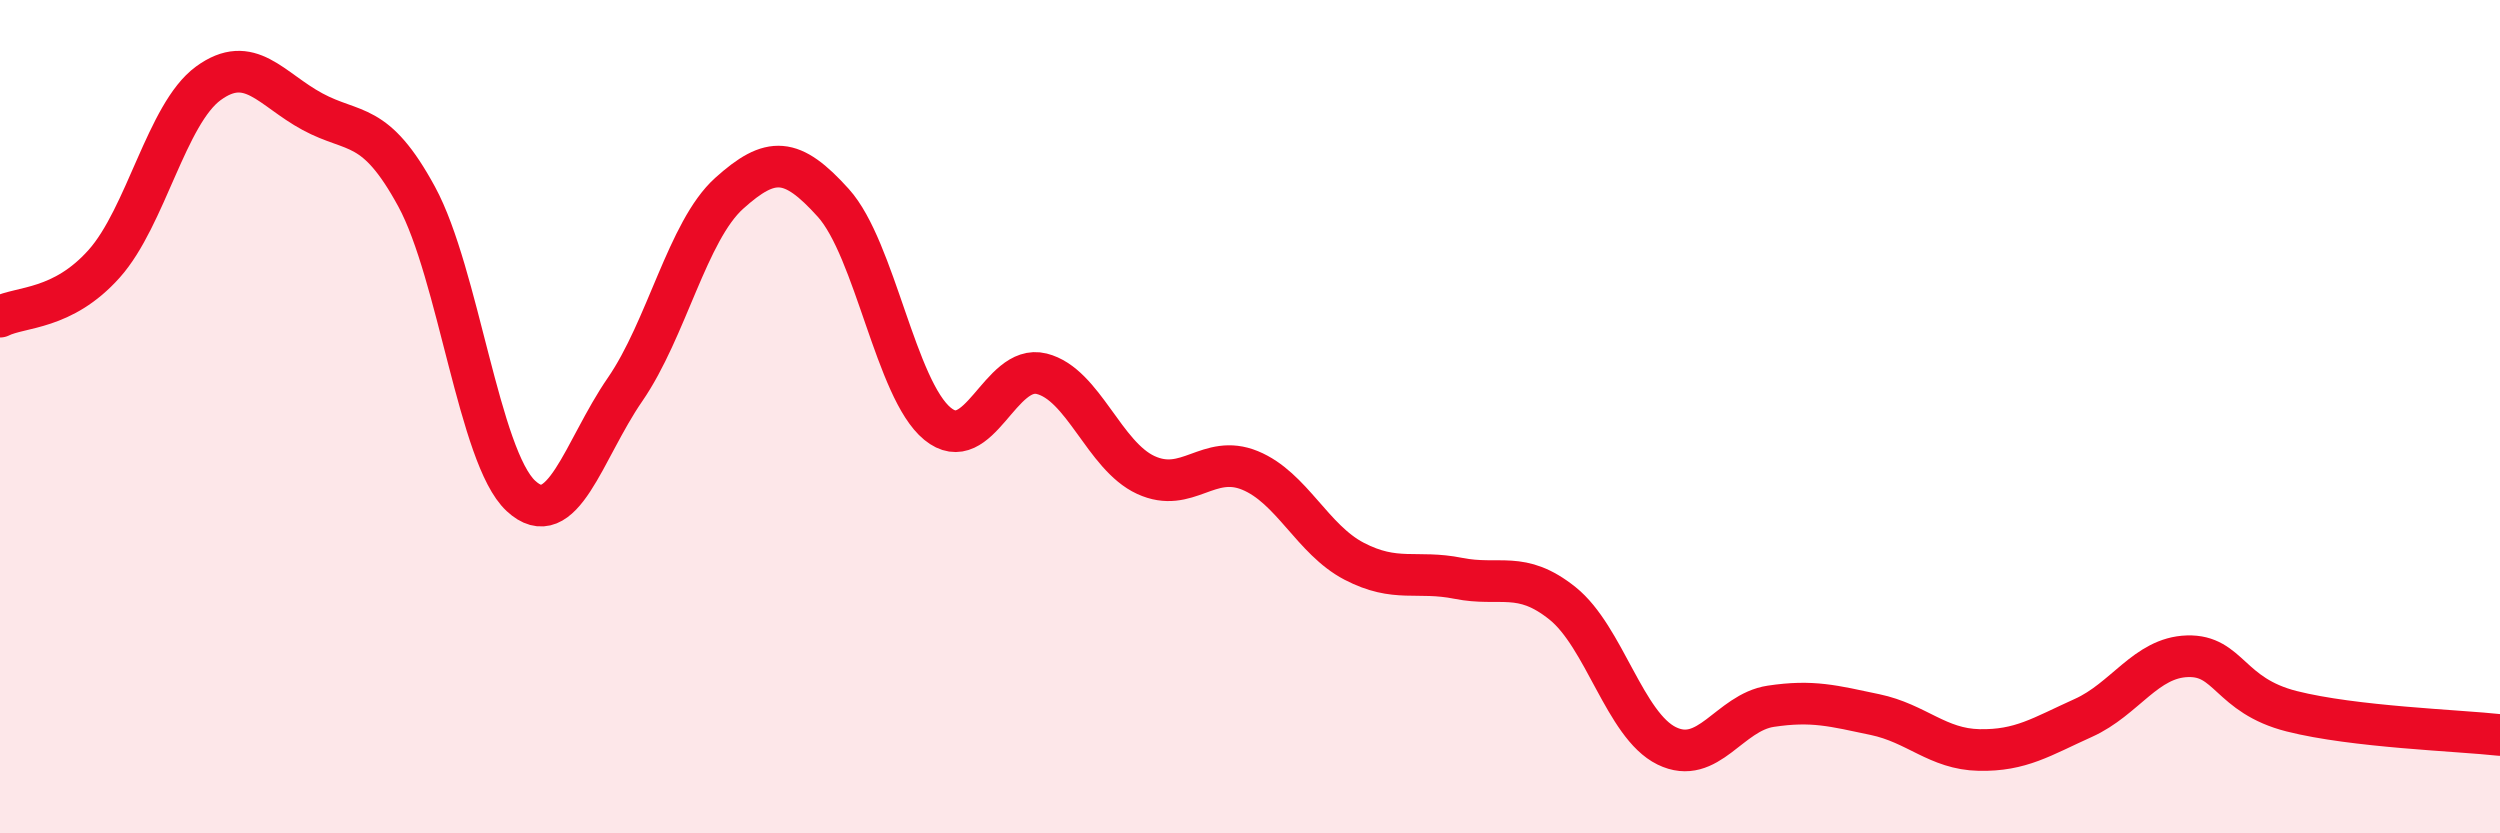
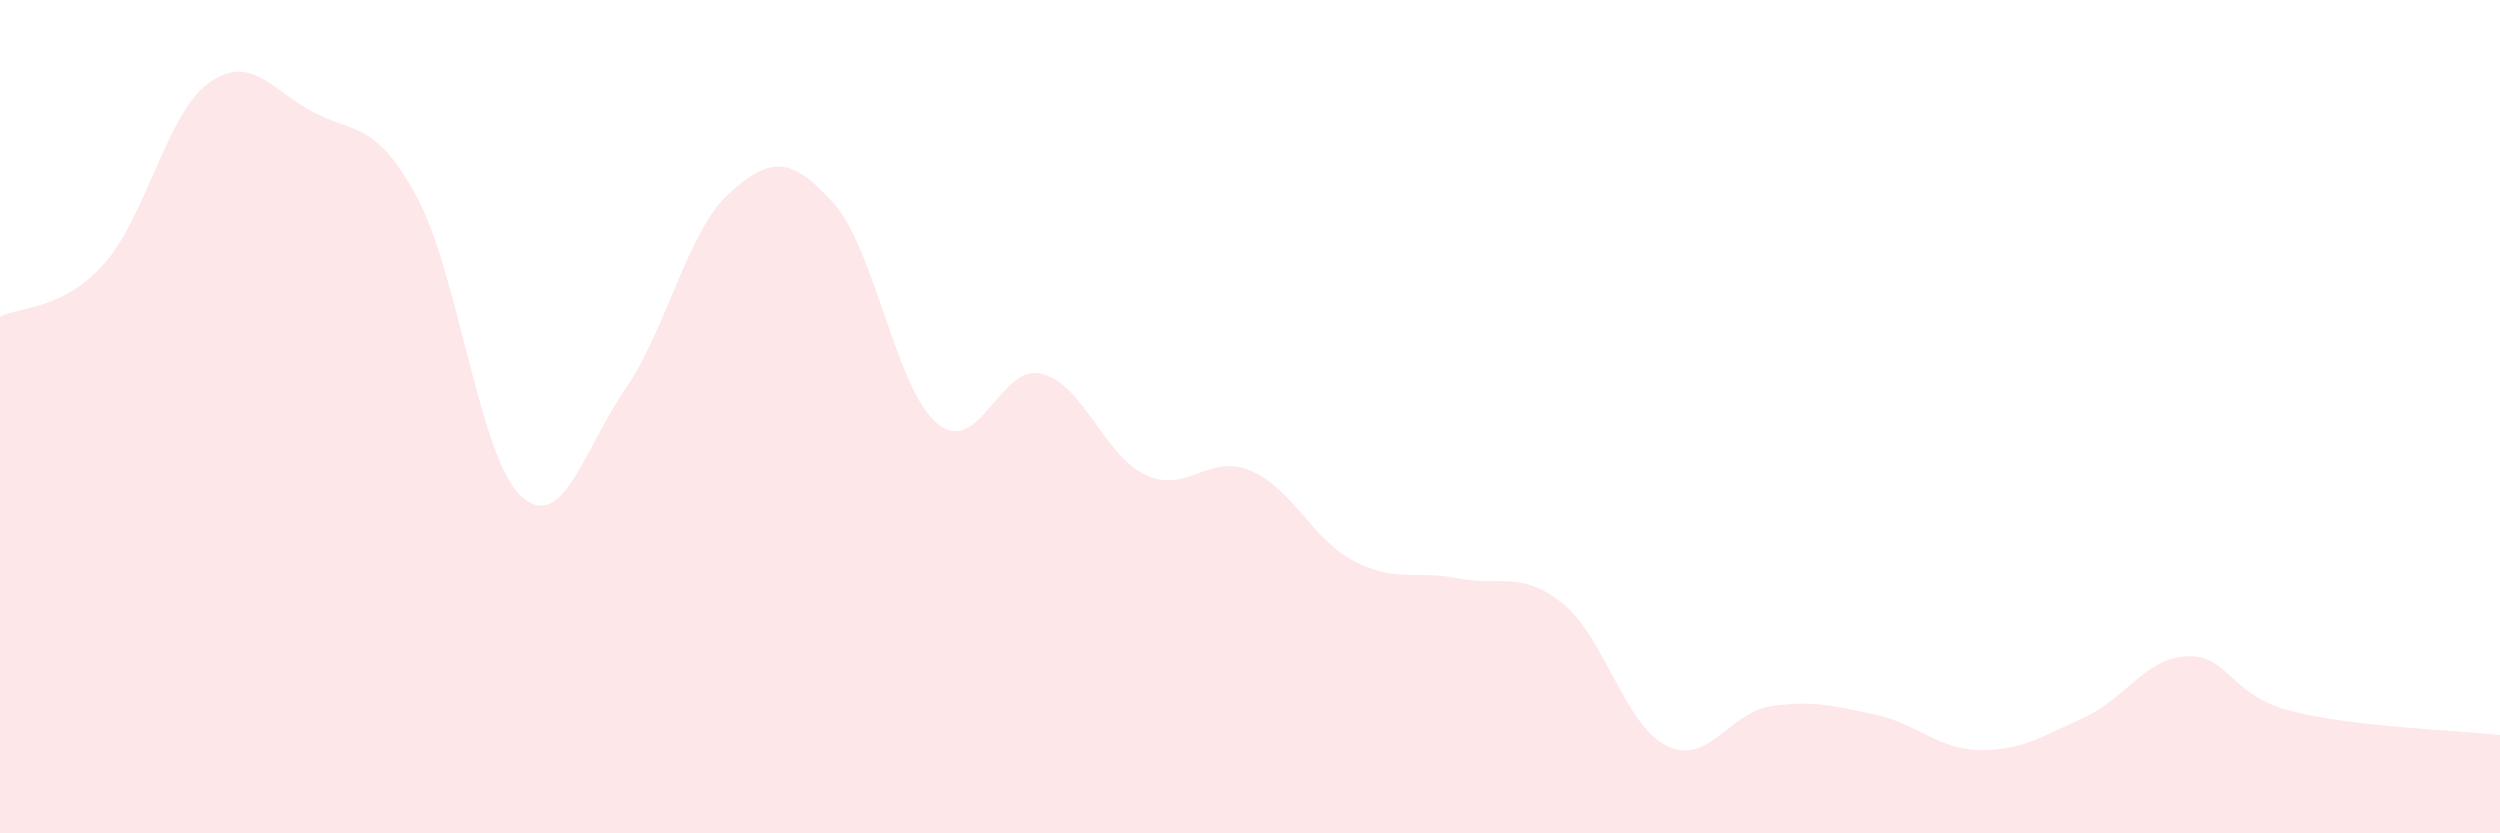
<svg xmlns="http://www.w3.org/2000/svg" width="60" height="20" viewBox="0 0 60 20">
  <path d="M 0,7.6 C 0.5,7.35 1.5,7.45 2.5,6.33 C 3.5,5.21 4,2.73 5,2 C 6,1.27 6.5,2.14 7.5,2.68 C 8.5,3.22 9,2.88 10,4.72 C 11,6.56 11.5,10.97 12.5,11.9 C 13.5,12.83 14,10.8 15,9.35 C 16,7.9 16.5,5.54 17.5,4.64 C 18.5,3.74 19,3.76 20,4.87 C 21,5.98 21.5,9.35 22.5,10.17 C 23.5,10.99 24,8.72 25,8.97 C 26,9.22 26.5,10.94 27.5,11.4 C 28.5,11.86 29,10.88 30,11.29 C 31,11.7 31.5,12.95 32.5,13.47 C 33.5,13.99 34,13.68 35,13.88 C 36,14.08 36.5,13.68 37.5,14.48 C 38.5,15.28 39,17.41 40,17.9 C 41,18.39 41.5,17.1 42.5,16.95 C 43.5,16.8 44,16.94 45,17.15 C 46,17.36 46.5,17.98 47.5,18 C 48.5,18.02 49,17.68 50,17.23 C 51,16.78 51.5,15.78 52.5,15.75 C 53.5,15.72 53.5,16.69 55,17.07 C 56.5,17.45 59,17.53 60,17.64L60 20L0 20Z" fill="#EB0A25" opacity="0.1" stroke-linecap="round" stroke-linejoin="round" />
-   <path d="M 0,7.6 C 0.5,7.35 1.5,7.45 2.5,6.33 C 3.5,5.21 4,2.73 5,2 C 6,1.27 6.5,2.14 7.5,2.68 C 8.5,3.22 9,2.88 10,4.72 C 11,6.56 11.5,10.97 12.5,11.9 C 13.5,12.83 14,10.8 15,9.35 C 16,7.9 16.5,5.54 17.5,4.64 C 18.5,3.74 19,3.76 20,4.87 C 21,5.98 21.5,9.35 22.5,10.17 C 23.5,10.99 24,8.72 25,8.97 C 26,9.22 26.5,10.94 27.5,11.4 C 28.5,11.86 29,10.88 30,11.29 C 31,11.7 31.5,12.95 32.5,13.47 C 33.5,13.99 34,13.68 35,13.88 C 36,14.08 36.5,13.68 37.5,14.48 C 38.5,15.28 39,17.41 40,17.9 C 41,18.39 41.5,17.1 42.5,16.95 C 43.5,16.8 44,16.94 45,17.15 C 46,17.36 46.5,17.98 47.5,18 C 48.5,18.02 49,17.68 50,17.23 C 51,16.78 51.5,15.78 52.5,15.75 C 53.5,15.72 53.5,16.69 55,17.07 C 56.5,17.45 59,17.53 60,17.64" stroke="#EB0A25" stroke-width="1" fill="none" stroke-linecap="round" stroke-linejoin="round" />
</svg>